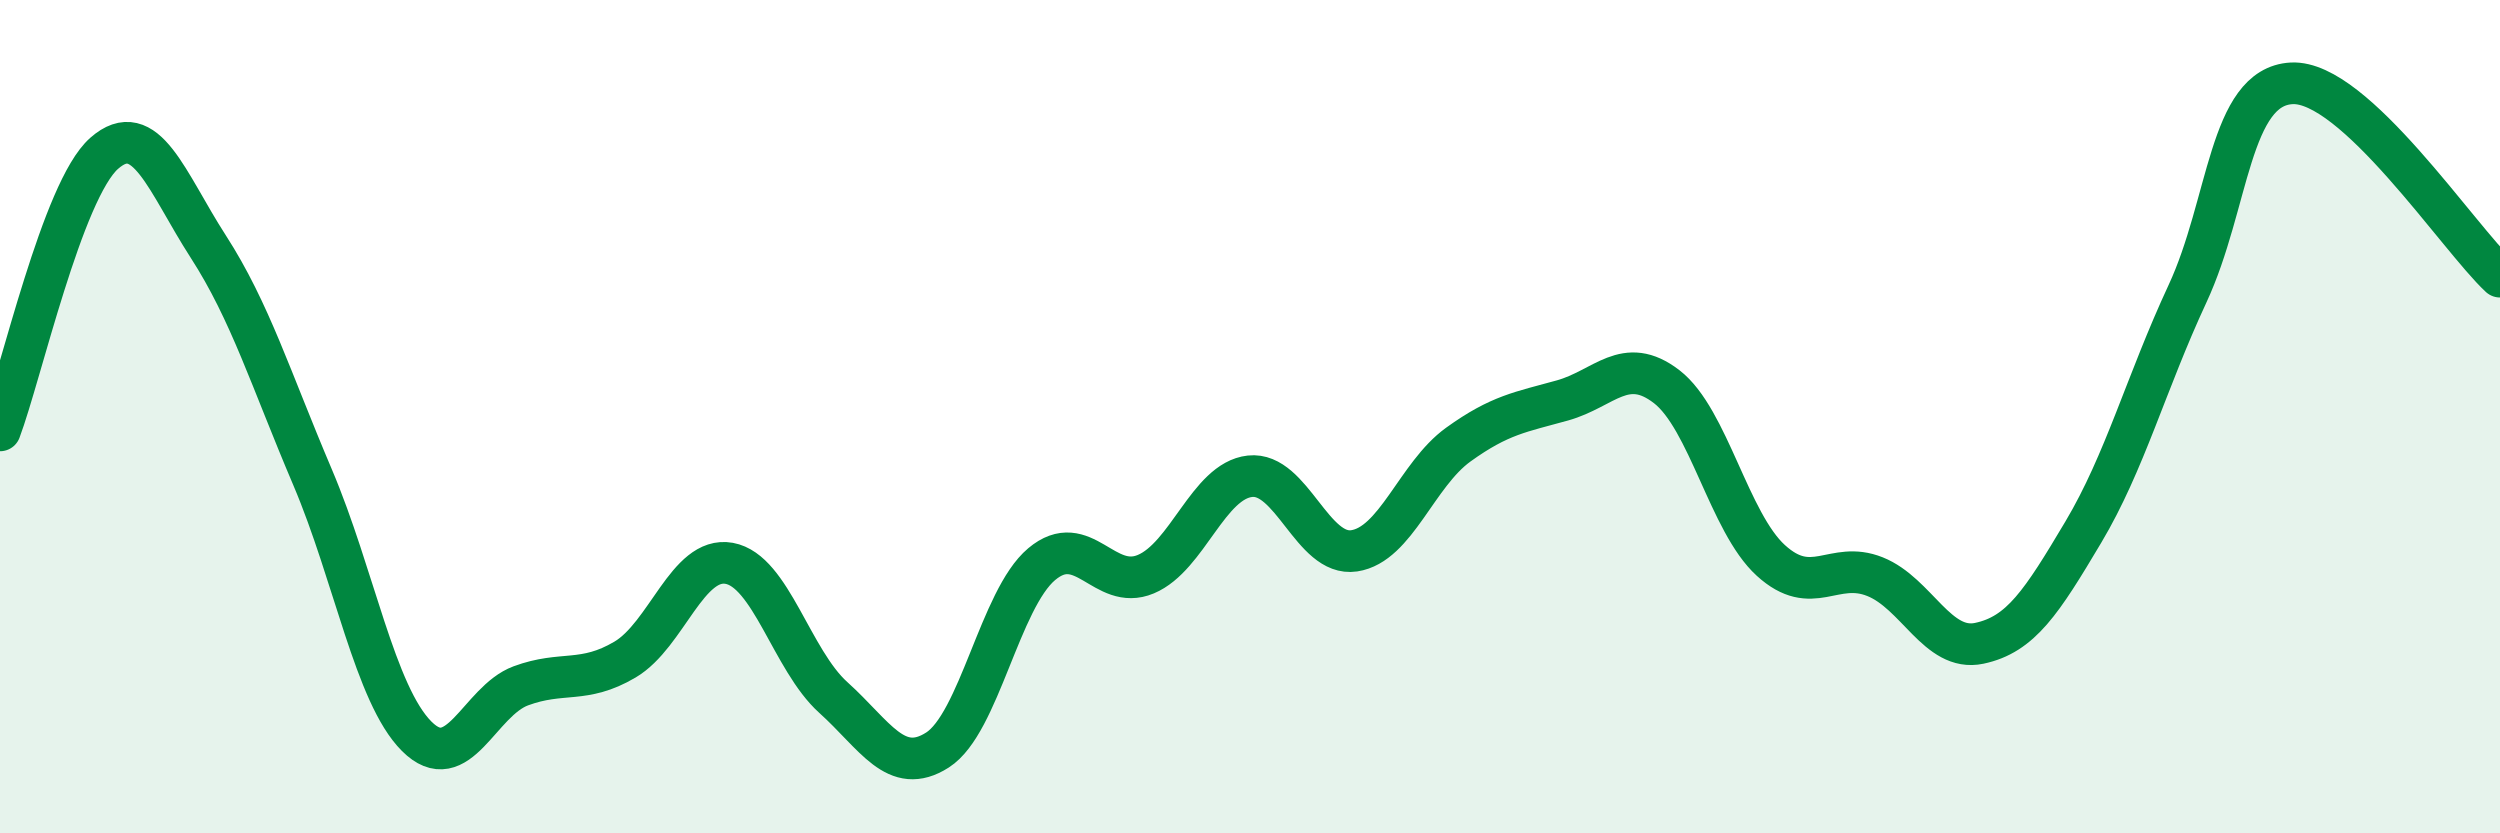
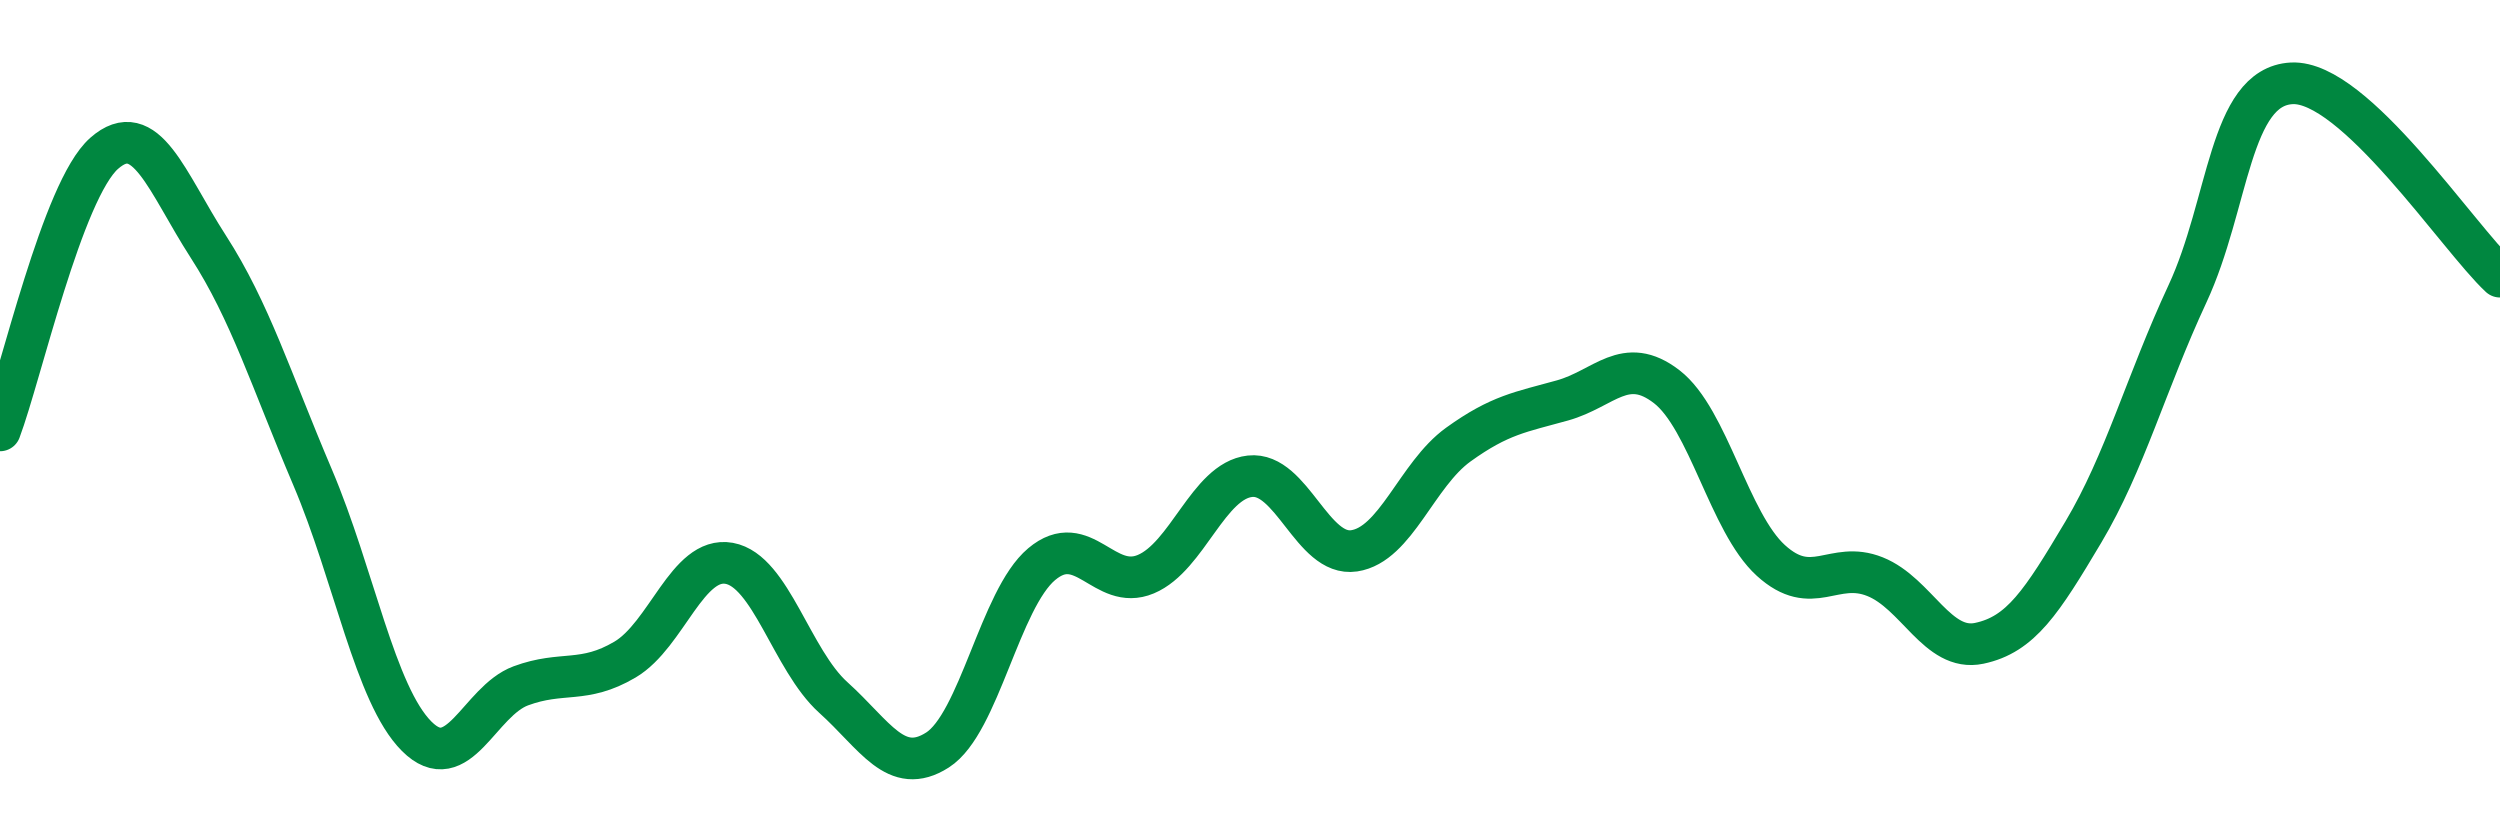
<svg xmlns="http://www.w3.org/2000/svg" width="60" height="20" viewBox="0 0 60 20">
-   <path d="M 0,10.33 C 0.5,9 1.5,4.56 2.5,3.68 C 3.5,2.8 4,4.37 5,5.92 C 6,7.47 6.5,9.1 7.5,11.45 C 8.5,13.8 9,16.67 10,17.67 C 11,18.67 11.5,16.83 12.5,16.46 C 13.5,16.09 14,16.42 15,15.83 C 16,15.24 16.5,13.34 17.5,13.52 C 18.5,13.7 19,15.84 20,16.74 C 21,17.64 21.5,18.64 22.5,18 C 23.5,17.36 24,14.38 25,13.54 C 26,12.7 26.5,14.2 27.5,13.78 C 28.5,13.36 29,11.54 30,11.43 C 31,11.32 31.5,13.37 32.5,13.22 C 33.5,13.07 34,11.39 35,10.67 C 36,9.95 36.5,9.89 37.5,9.61 C 38.5,9.33 39,8.51 40,9.28 C 41,10.05 41.5,12.54 42.5,13.45 C 43.5,14.36 44,13.44 45,13.84 C 46,14.24 46.5,15.65 47.5,15.44 C 48.5,15.23 49,14.45 50,12.77 C 51,11.09 51.5,9.2 52.5,7.05 C 53.5,4.9 53.5,2.08 55,2 C 56.5,1.92 59,5.71 60,6.64L60 20L0 20Z" fill="#008740" opacity="0.1" stroke-linecap="round" stroke-linejoin="round" />
  <path d="M 0,10.33 C 0.5,9 1.5,4.56 2.5,3.68 C 3.5,2.8 4,4.37 5,5.92 C 6,7.47 6.5,9.1 7.5,11.45 C 8.5,13.8 9,16.67 10,17.67 C 11,18.67 11.5,16.83 12.5,16.46 C 13.5,16.09 14,16.42 15,15.83 C 16,15.24 16.5,13.34 17.5,13.52 C 18.5,13.7 19,15.84 20,16.74 C 21,17.64 21.5,18.64 22.5,18 C 23.5,17.36 24,14.38 25,13.54 C 26,12.7 26.5,14.2 27.5,13.78 C 28.5,13.36 29,11.54 30,11.43 C 31,11.32 31.5,13.37 32.5,13.22 C 33.5,13.07 34,11.39 35,10.67 C 36,9.95 36.5,9.89 37.5,9.61 C 38.5,9.33 39,8.51 40,9.28 C 41,10.05 41.5,12.54 42.5,13.45 C 43.5,14.36 44,13.44 45,13.84 C 46,14.24 46.5,15.65 47.5,15.44 C 48.5,15.23 49,14.45 50,12.77 C 51,11.09 51.5,9.2 52.5,7.05 C 53.5,4.9 53.5,2.08 55,2 C 56.5,1.92 59,5.71 60,6.64" stroke="#008740" stroke-width="1" fill="none" stroke-linecap="round" stroke-linejoin="round" />
</svg>